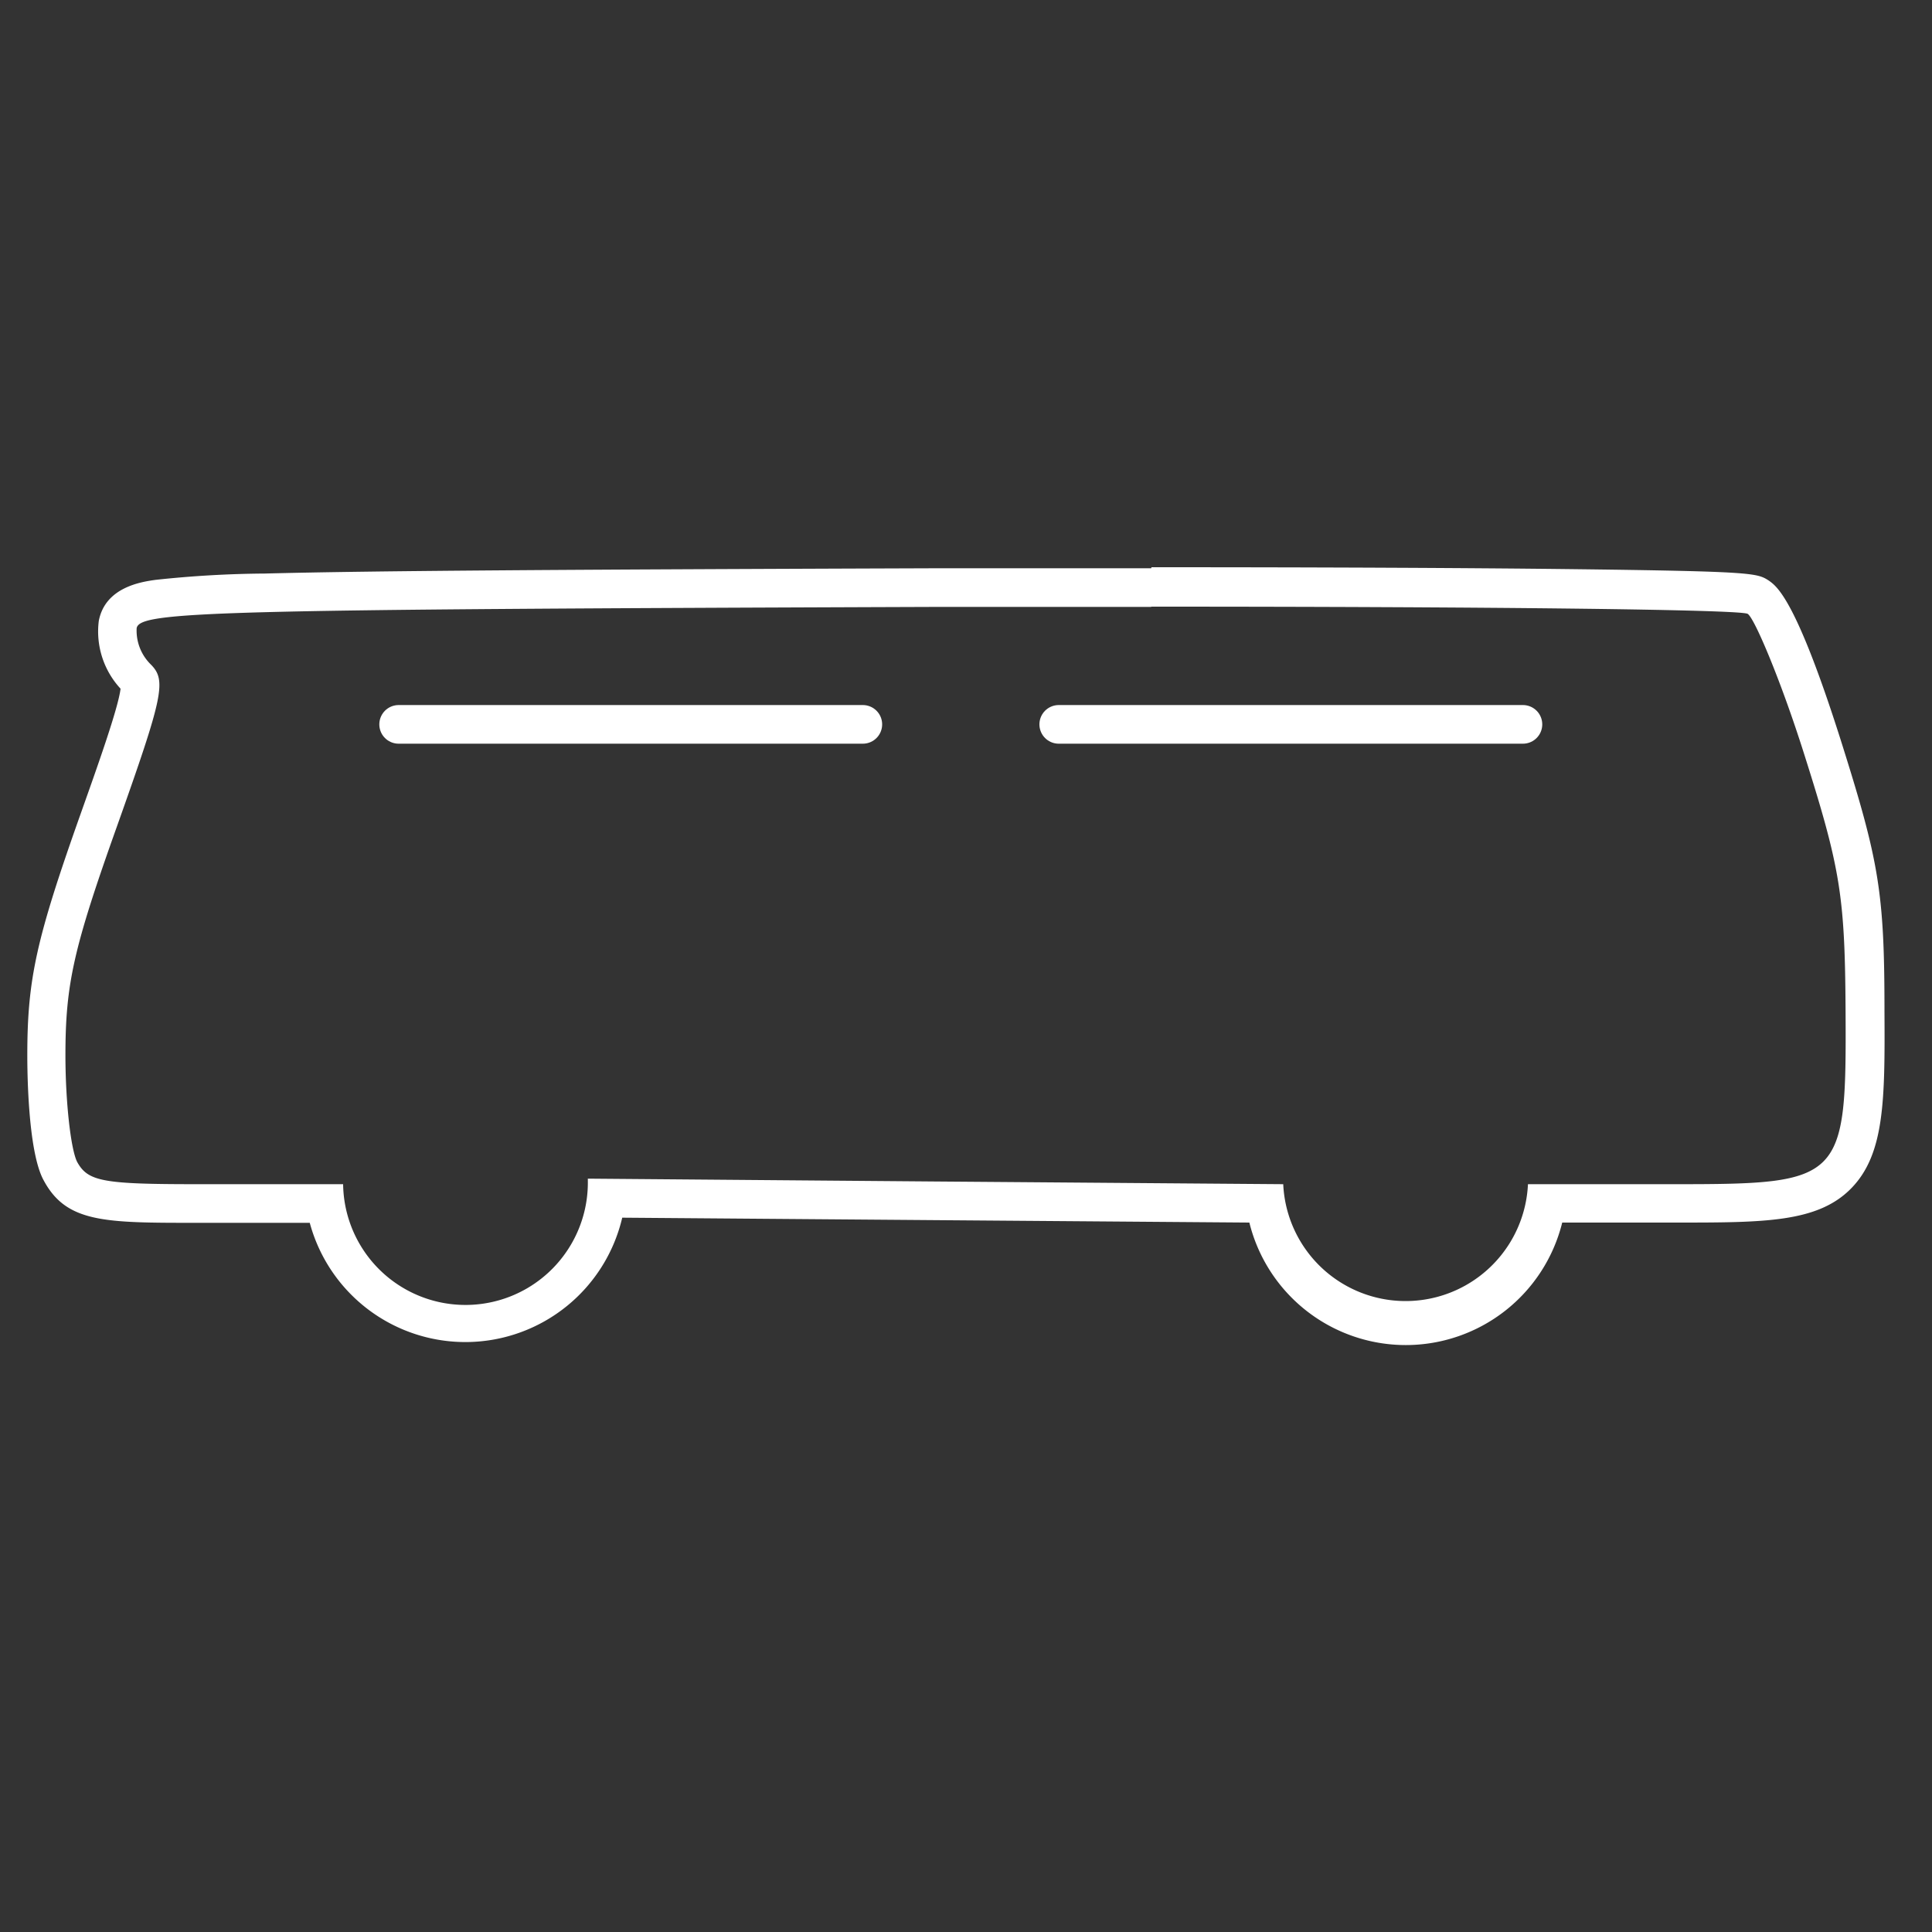
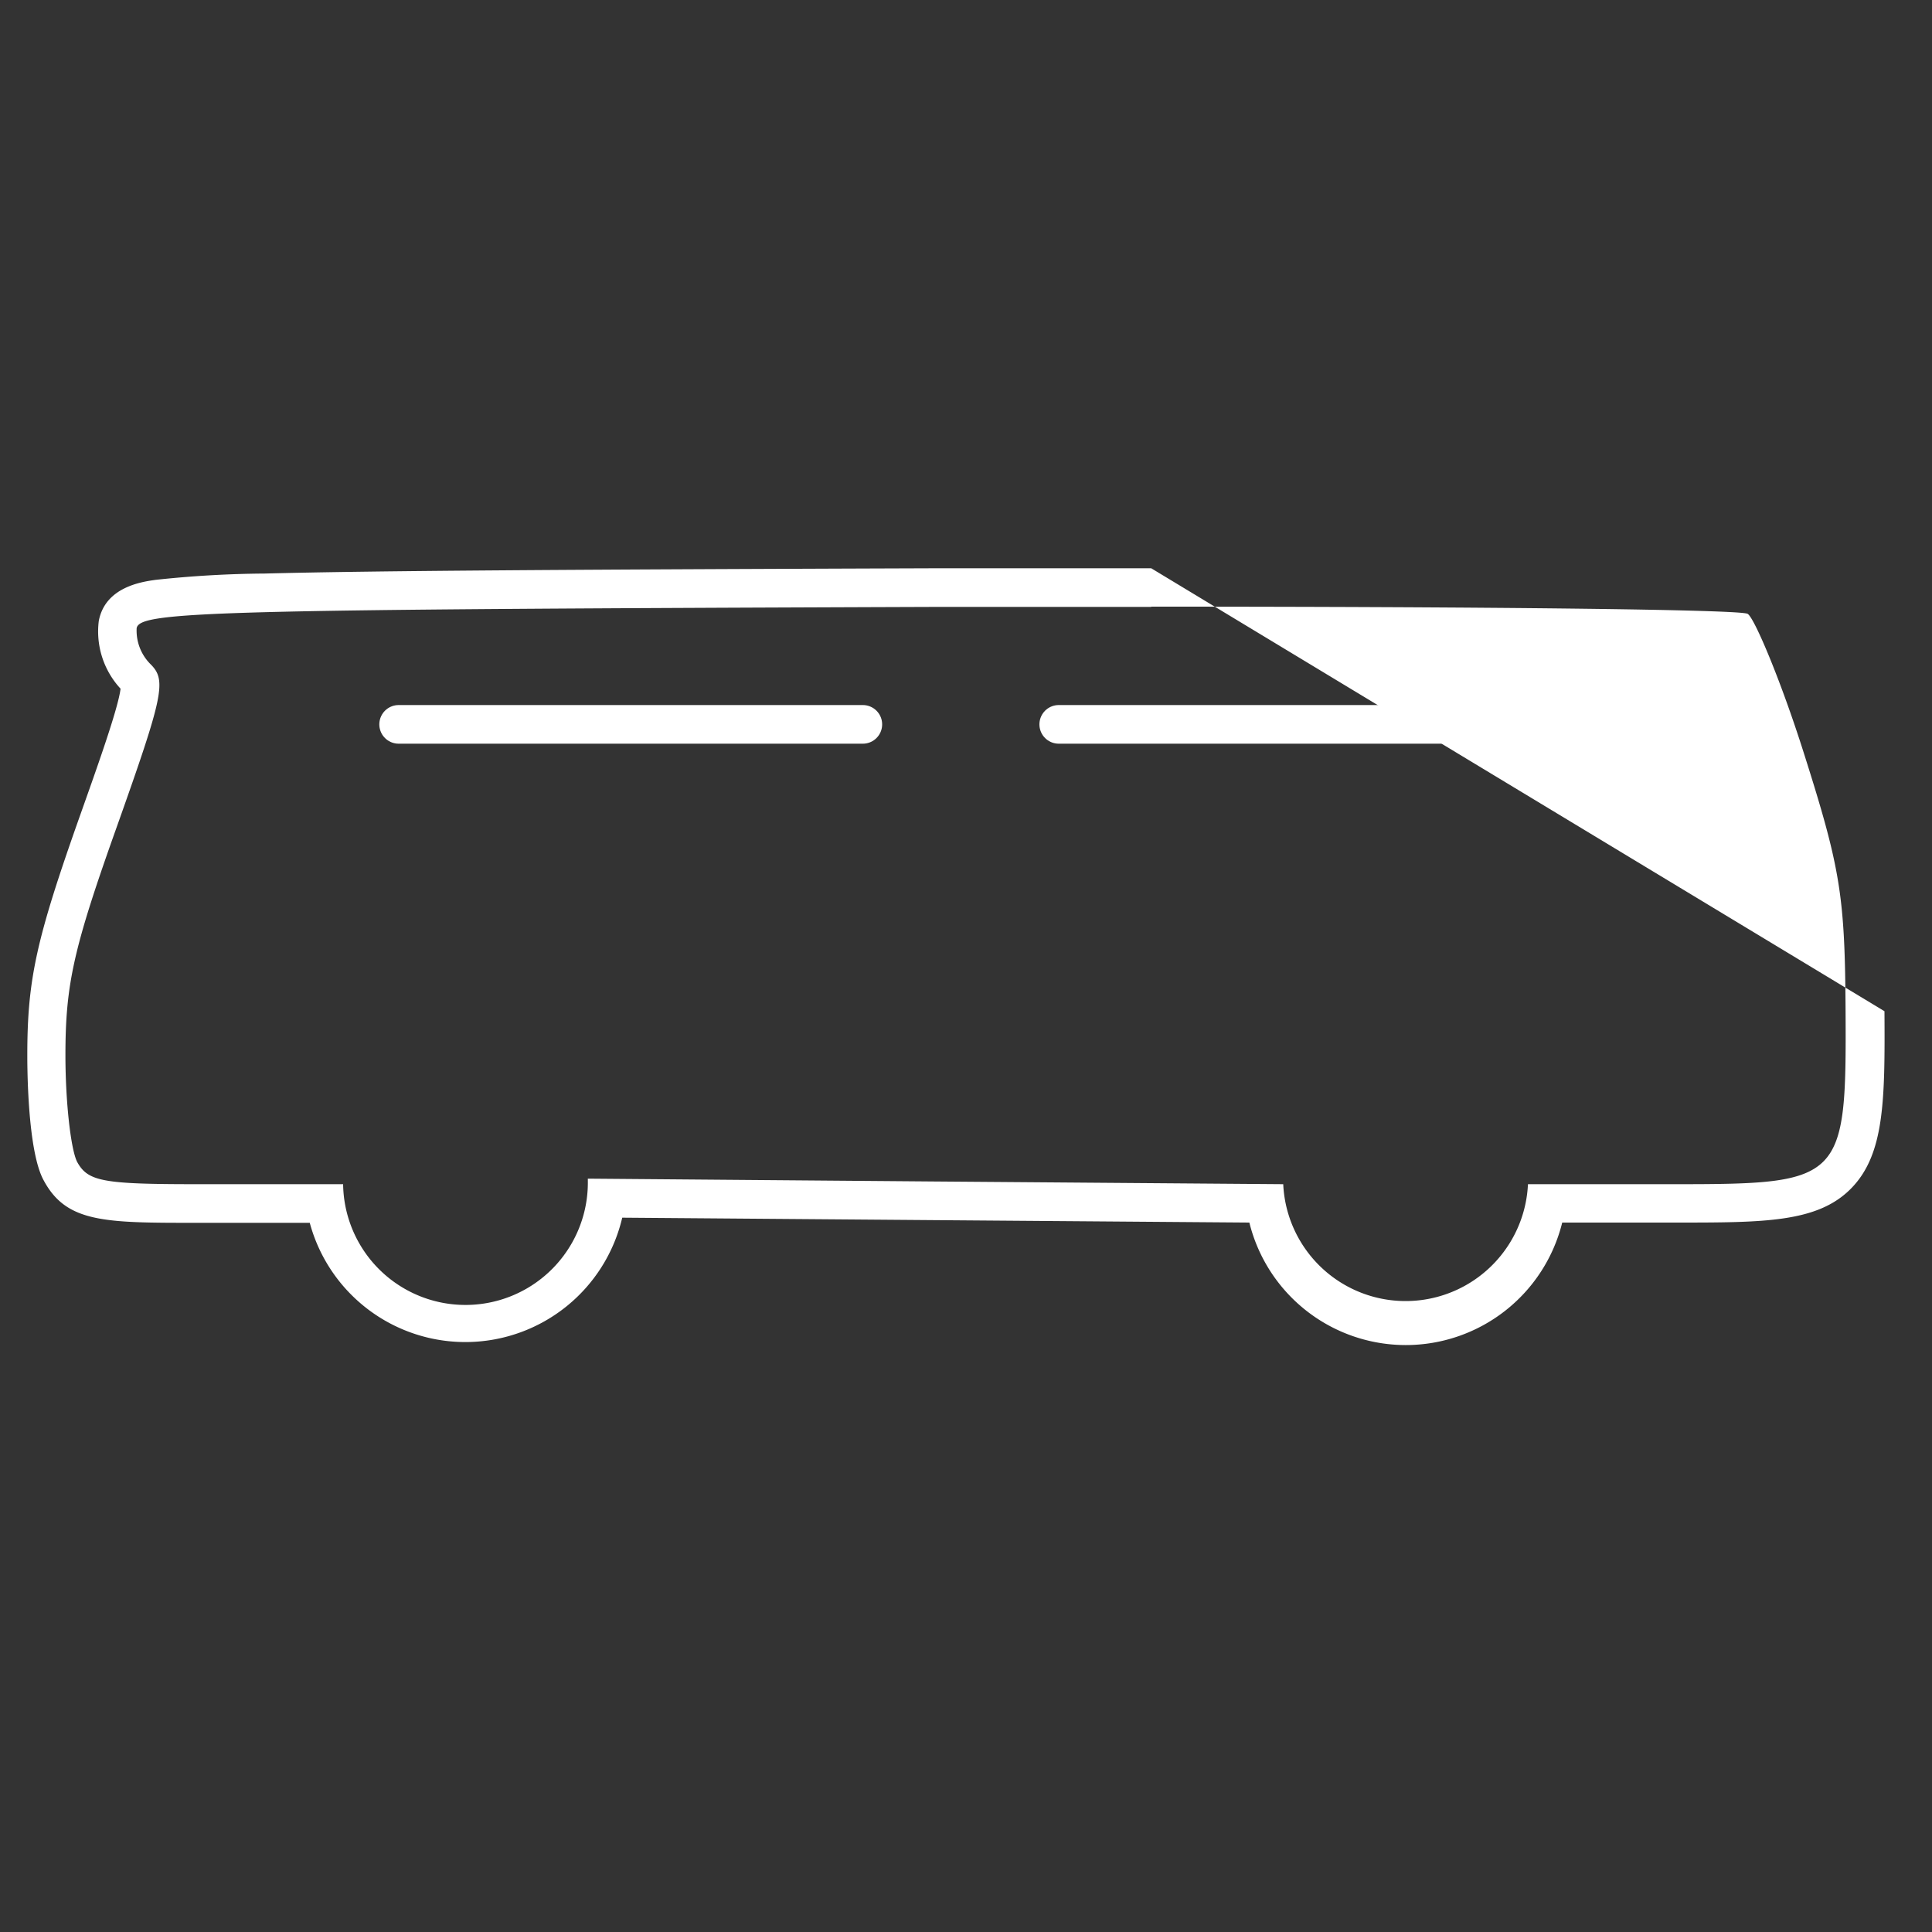
<svg xmlns="http://www.w3.org/2000/svg" id="a99241a5-fc8a-4aa6-86b6-b5a944a7ec2d" data-name="Ebene 1" viewBox="0 0 150 150">
  <rect x="0" y="0" width="150" height="150" fill="#333333" stroke="none" />
  <defs>
    <style>.ae836e41-964b-4348-85d0-b368f39cd7b5,.ba207feb-43cc-41db-a56d-4dbecfb8277d{fill:none;stroke:#fff;stroke-miterlimit:10;}.ae836e41-964b-4348-85d0-b368f39cd7b5{stroke-width:2px;}.ac021708-2f41-4735-80ce-794b24d13cc3{fill:#fff;}.ba207feb-43cc-41db-a56d-4dbecfb8277d{stroke-linecap:round;stroke-width:3px;}</style>
  </defs>
-   <rect class="ae836e41-964b-4348-85d0-b368f39cd7b5" x="-660.56" y="-356.63" width="878.49" height="592.95" />
-   <path class="ac021708-2f41-4735-80ce-794b24d13cc3" d="M89.38,47.1c26.12,0,45.77.22,46.31.56s2.61,5.28,4.36,10.81c2.86,9,3.19,11.1,3.24,20.08.07,13.1-.21,13.39-13.19,13.39H118.63a9.51,9.51,0,0,1-19,0l-27.13-.21-26.86-.22v.18a9.5,9.5,0,0,1-19,.25H15.28C8,91.94,6.84,91.73,6,90.23c-.5-.94-.92-4.67-.92-8.29,0-5.54.63-8.33,4-17.78C12.69,54,12.94,52.82,11.7,51.58a3.68,3.68,0,0,1-1.09-2.81c.25-1.31,5.78-1.45,62.09-1.65l16.68,0m0-3-16.69,0c-28.64.1-43.74.19-52.13.41a83.47,83.47,0,0,0-8.48.49c-1.07.15-3.91.55-4.41,3.19a6.54,6.54,0,0,0,1.69,5.26C9.18,55,7.51,59.66,6.27,63.16,2.82,72.88,2.12,76,2.12,81.94c0,.75,0,7.4,1.27,9.7,1.77,3.3,4.73,3.3,11.89,3.3h8.77a12.51,12.51,0,0,0,24.26-.4l24.16.19L97,94.92a12.51,12.51,0,0,0,24.29,0h8.83c6.84,0,11,0,13.6-2.65s2.63-6.84,2.59-13.76c0-9.29-.43-11.65-3.38-21-3.52-11.1-5-12-5.61-12.44-.9-.57-1.12-.71-15.14-.88-8.35-.1-20-.15-32.78-.15Z" />
+   <path class="ac021708-2f41-4735-80ce-794b24d13cc3" d="M89.38,47.1c26.12,0,45.77.22,46.31.56s2.61,5.28,4.36,10.81c2.86,9,3.19,11.1,3.24,20.08.07,13.1-.21,13.39-13.19,13.39H118.63a9.51,9.51,0,0,1-19,0l-27.13-.21-26.86-.22v.18a9.5,9.5,0,0,1-19,.25H15.28C8,91.94,6.84,91.73,6,90.23c-.5-.94-.92-4.67-.92-8.29,0-5.54.63-8.33,4-17.78C12.69,54,12.94,52.82,11.7,51.58a3.68,3.68,0,0,1-1.09-2.81c.25-1.31,5.78-1.45,62.09-1.65l16.68,0m0-3-16.69,0c-28.64.1-43.74.19-52.13.41a83.47,83.47,0,0,0-8.48.49c-1.07.15-3.91.55-4.41,3.19a6.54,6.54,0,0,0,1.69,5.26C9.18,55,7.51,59.66,6.27,63.16,2.82,72.88,2.12,76,2.12,81.94c0,.75,0,7.4,1.27,9.7,1.77,3.3,4.73,3.3,11.89,3.3h8.77a12.51,12.51,0,0,0,24.26-.4l24.16.19L97,94.92a12.51,12.51,0,0,0,24.29,0h8.83c6.84,0,11,0,13.6-2.65s2.63-6.84,2.59-13.76Z" />
  <line class="ba207feb-43cc-41db-a56d-4dbecfb8277d" x1="30.95" y1="56.24" x2="66.99" y2="56.24" />
  <line class="ba207feb-43cc-41db-a56d-4dbecfb8277d" x1="82.2" y1="56.24" x2="118.24" y2="56.24" />
</svg>